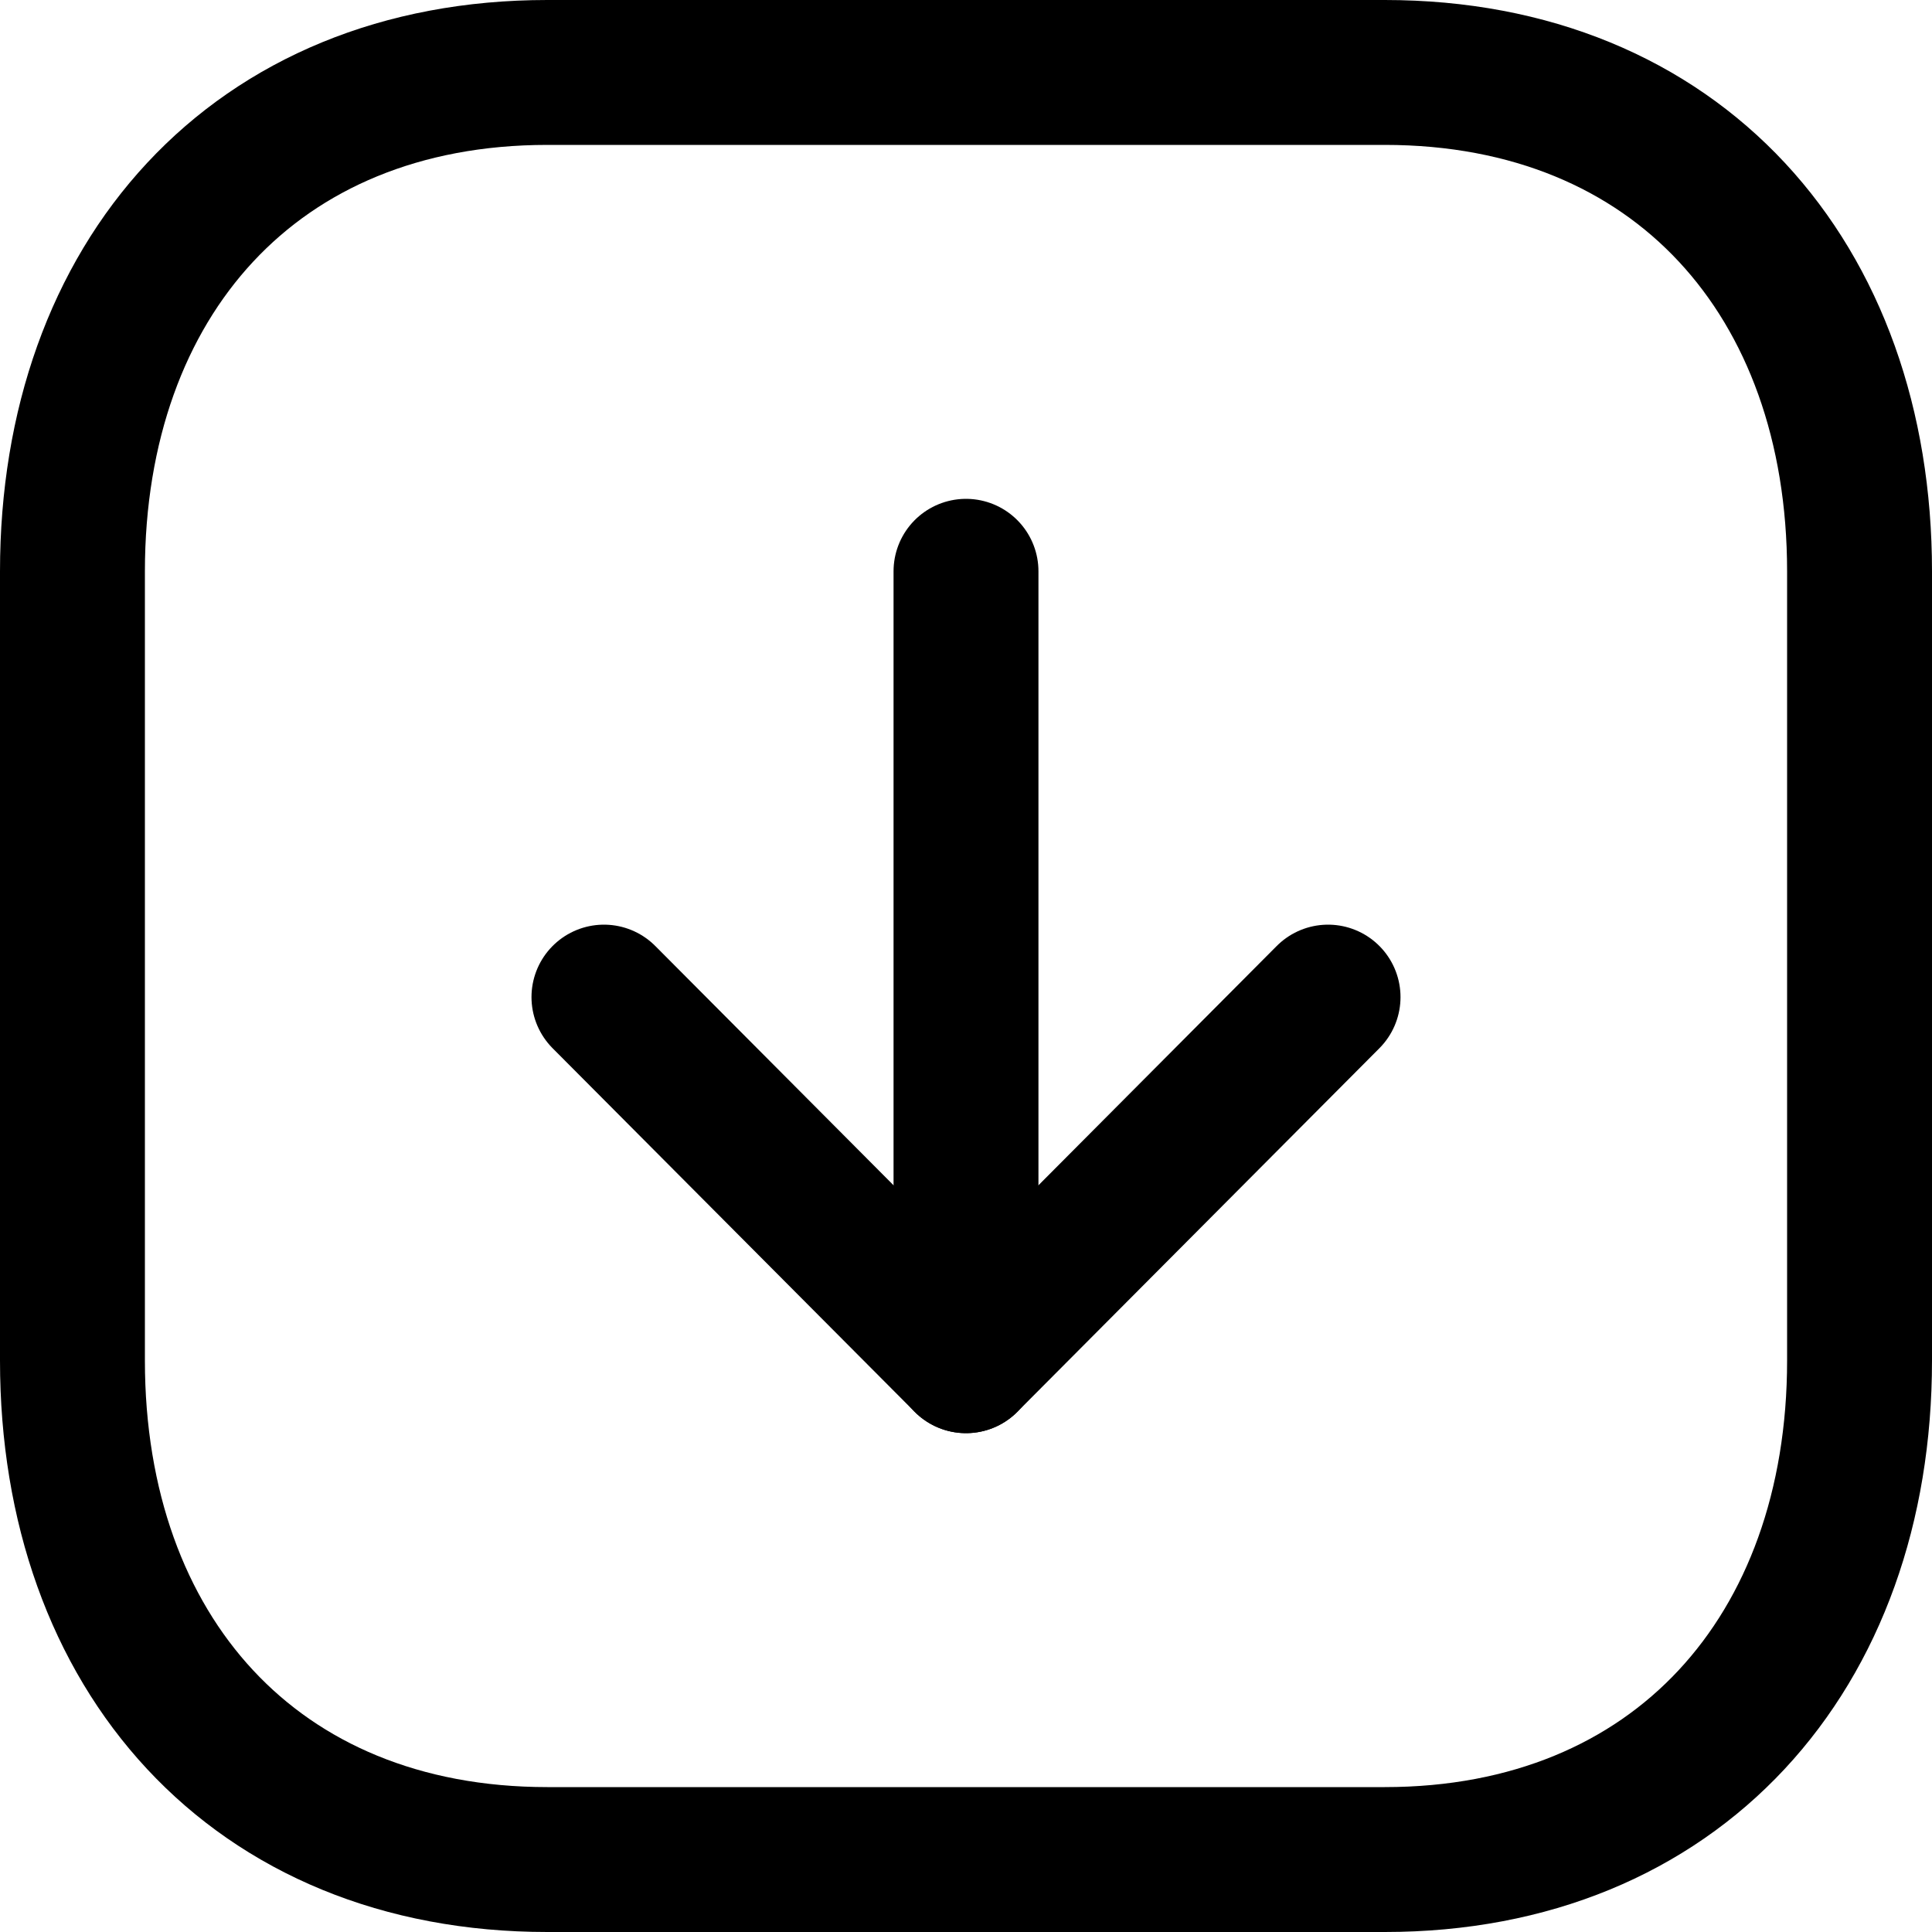
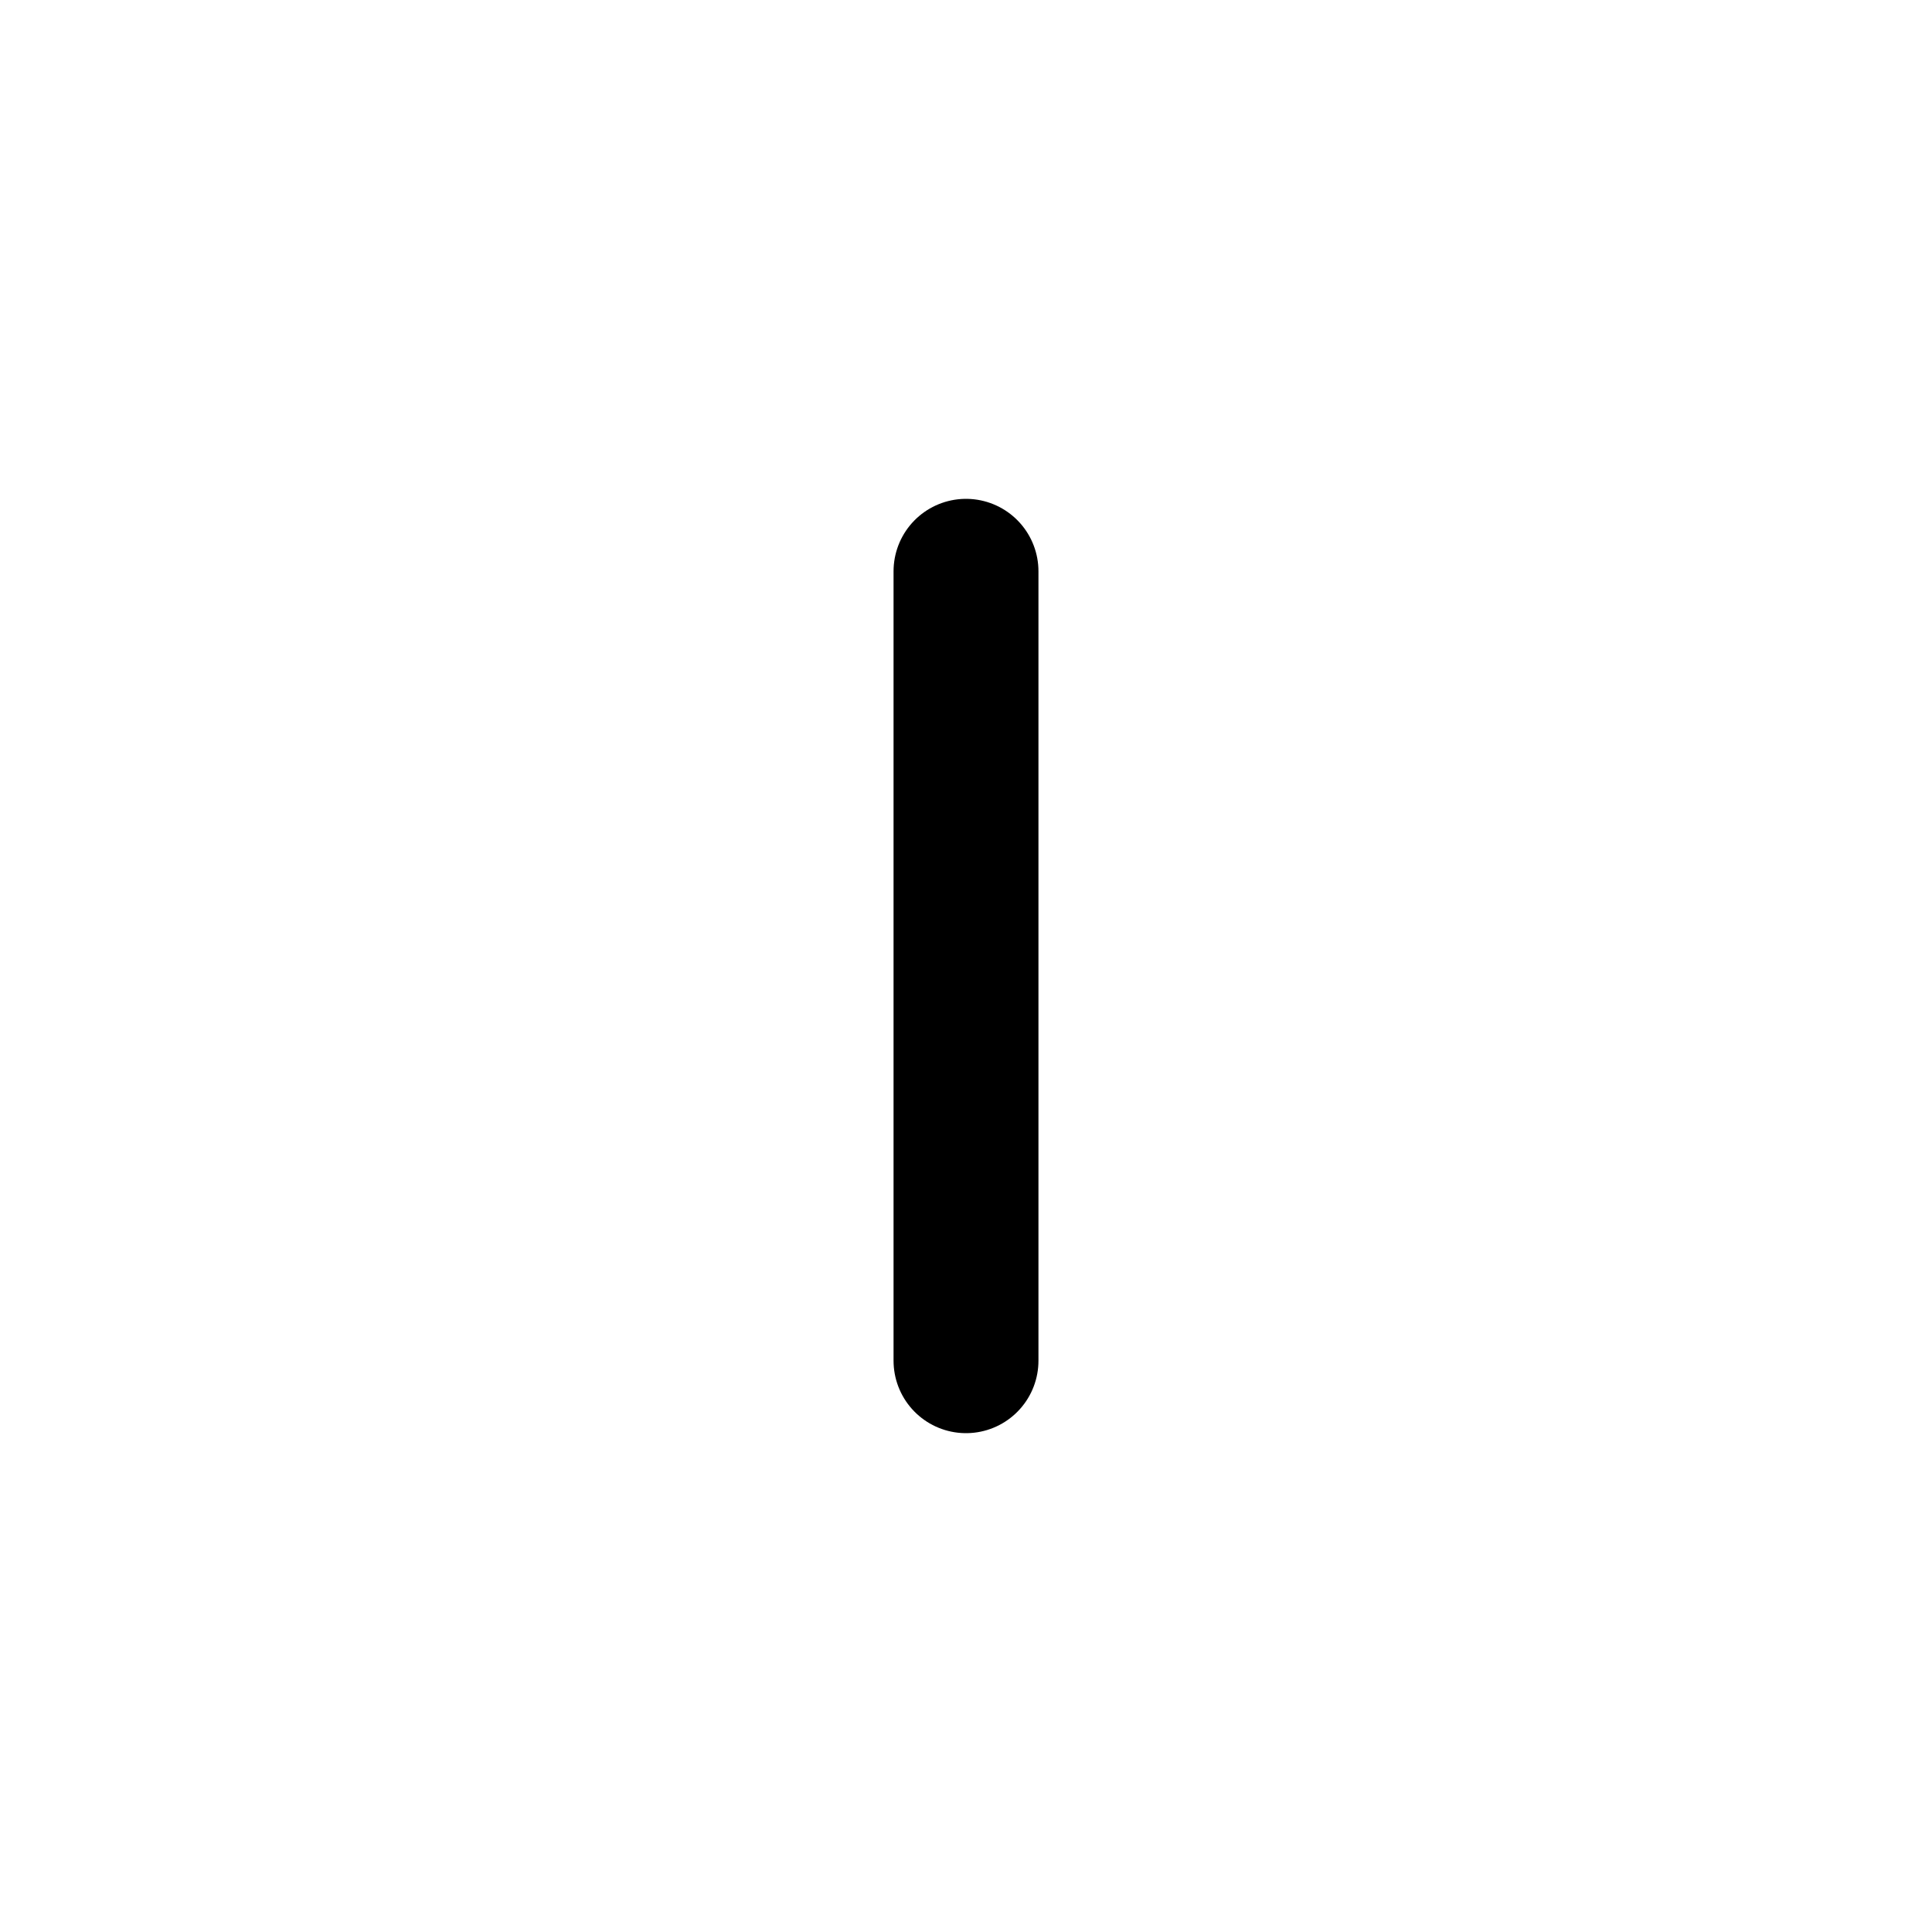
<svg xmlns="http://www.w3.org/2000/svg" width="20" height="20" viewBox="0 0 20 20" fill="none">
-   <path fill-rule="evenodd" clip-rule="evenodd" d="M5.666 19.25H14.335C17.355 19.25 19.25 17.111 19.25 14.084V5.916C19.25 2.889 17.365 0.75 14.335 0.75H5.666C2.636 0.75 0.75 2.889 0.75 5.916V14.084C0.75 17.111 2.636 19.25 5.666 19.25Z" stroke="black" stroke-width="1.5" stroke-linecap="round" stroke-linejoin="round" />
  <path d="M10 14.086V5.914" stroke="black" stroke-width="1.5" stroke-linecap="round" stroke-linejoin="round" />
-   <path d="M13.748 10.322L10 14.086L6.252 10.322" stroke="black" stroke-width="1.5" stroke-linecap="round" stroke-linejoin="round" />
</svg>